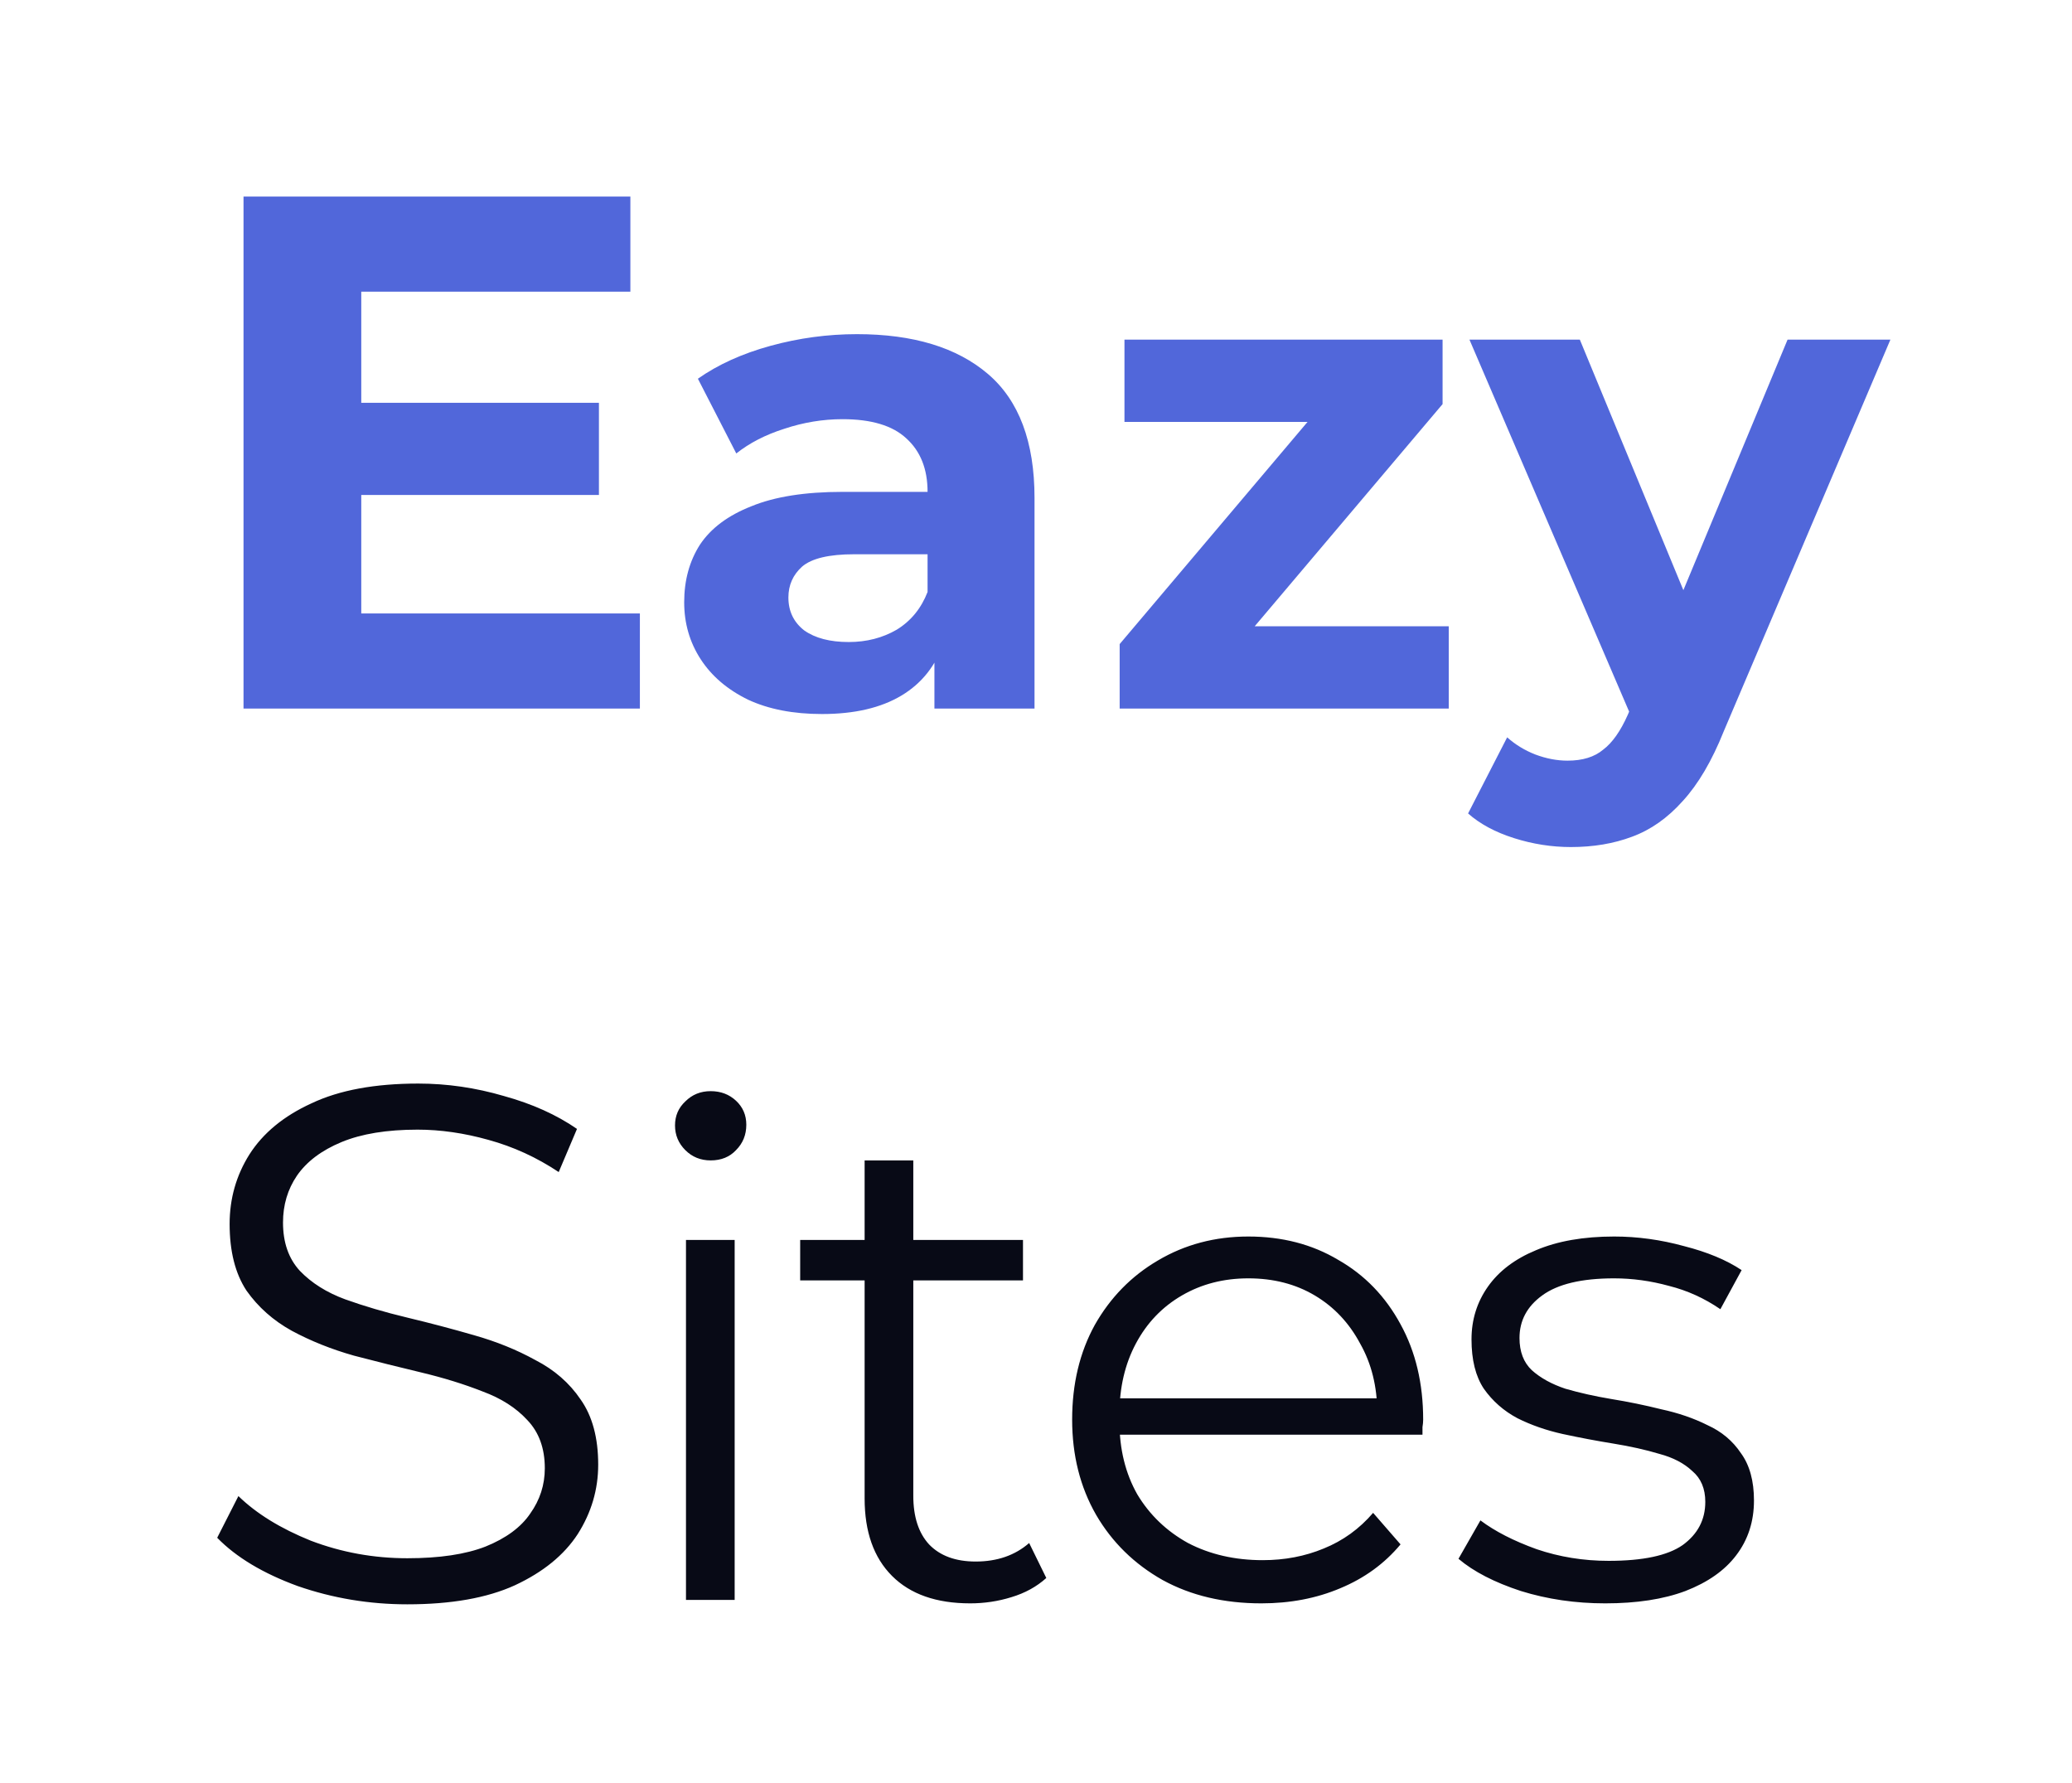
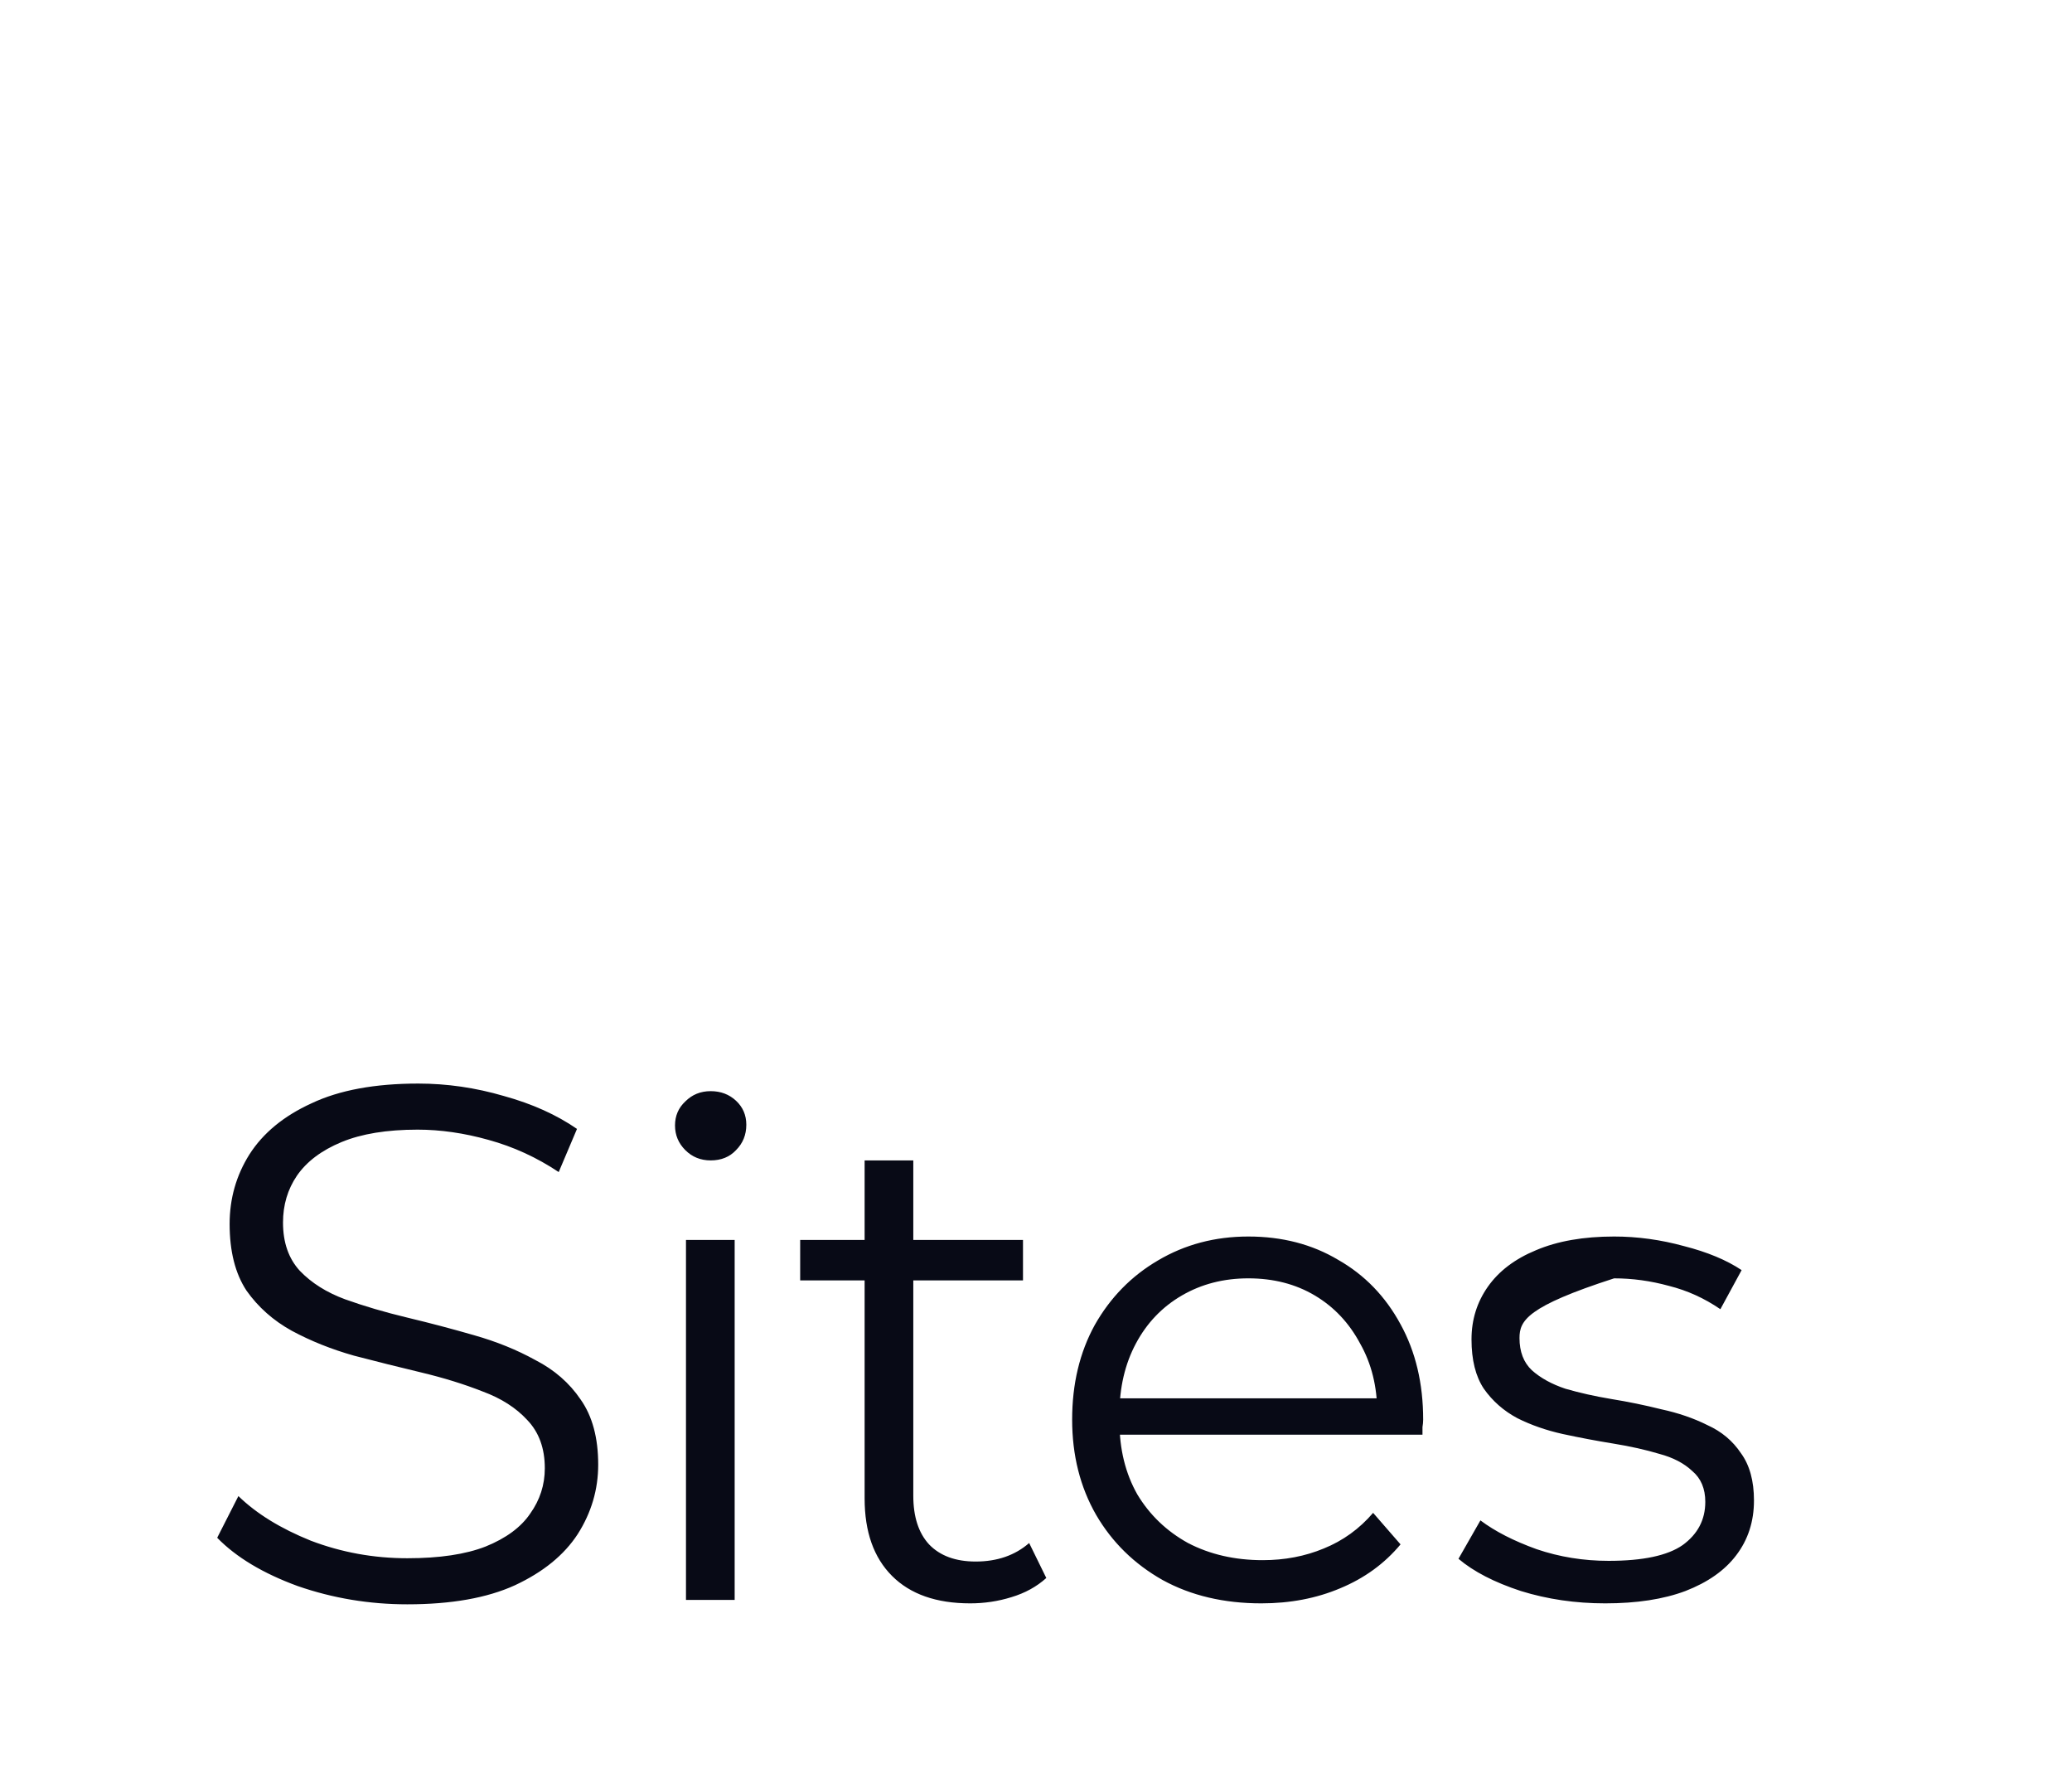
<svg xmlns="http://www.w3.org/2000/svg" fill="none" height="234" viewBox="0 0 272 234" width="272">
-   <path d="M46.272 52.872H78.624V64.968H46.272V52.872ZM47.424 80.52H84V93H31.968V25.8H82.752V38.28H47.424V80.52ZM122.666 93V83.55L121.766 81.48V64.56C121.766 61.56 120.836 59.22 118.976 57.54C117.176 55.86 114.386 55.02 110.606 55.02C108.026 55.02 105.476 55.44 102.956 56.28C100.496 57.06 98.396 58.14 96.656 59.52L91.616 49.71C94.256 47.85 97.436 46.41 101.156 45.39C104.876 44.37 108.656 43.86 112.496 43.86C119.876 43.86 125.606 45.6 129.686 49.08C133.766 52.56 135.806 57.99 135.806 65.37V93H122.666ZM107.906 93.72C104.126 93.72 100.886 93.09 98.186 91.83C95.486 90.51 93.416 88.74 91.976 86.52C90.536 84.3 89.816 81.81 89.816 79.05C89.816 76.17 90.506 73.65 91.886 71.49C93.326 69.33 95.576 67.65 98.636 66.45C101.696 65.19 105.686 64.56 110.606 64.56H123.476V72.75H112.136C108.836 72.75 106.556 73.29 105.296 74.37C104.096 75.45 103.496 76.8 103.496 78.42C103.496 80.22 104.186 81.66 105.566 82.74C107.006 83.76 108.956 84.27 111.416 84.27C113.756 84.27 115.856 83.73 117.716 82.65C119.576 81.51 120.926 79.86 121.766 77.7L123.926 84.18C122.906 87.3 121.046 89.67 118.346 91.29C115.646 92.91 112.166 93.72 107.906 93.72ZM146.983 93V84.54L175.603 50.7L178.033 55.38H147.613V44.58H189.373V53.04L160.753 86.88L158.233 82.2H190.183V93H146.983ZM206.221 111.18C203.701 111.18 201.211 110.79 198.751 110.01C196.291 109.23 194.281 108.15 192.721 106.77L197.851 96.78C198.931 97.74 200.161 98.49 201.541 99.03C202.981 99.57 204.391 99.84 205.771 99.84C207.751 99.84 209.311 99.36 210.451 98.4C211.651 97.5 212.731 95.97 213.691 93.81L216.211 87.87L217.291 86.34L234.661 44.58H248.161L226.291 95.97C224.731 99.87 222.931 102.93 220.891 105.15C218.911 107.37 216.691 108.93 214.231 109.83C211.831 110.73 209.161 111.18 206.221 111.18ZM214.501 94.89L192.901 44.58H207.391L224.131 85.08L214.501 94.89Z" fill="#5167DA" />
-   <path d="M53.472 210.576C48.48 210.576 43.68 209.776 39.072 208.176C34.528 206.512 31.008 204.4 28.512 201.84L31.296 196.368C33.664 198.672 36.832 200.624 40.8 202.224C44.832 203.76 49.056 204.528 53.472 204.528C57.696 204.528 61.12 204.016 63.744 202.992C66.432 201.904 68.384 200.464 69.6 198.672C70.88 196.88 71.52 194.896 71.52 192.72C71.52 190.096 70.752 187.984 69.216 186.384C67.744 184.784 65.792 183.536 63.36 182.64C60.928 181.68 58.24 180.848 55.296 180.144C52.352 179.44 49.408 178.704 46.464 177.936C43.52 177.104 40.8 176.016 38.304 174.672C35.872 173.328 33.888 171.568 32.352 169.392C30.88 167.152 30.144 164.24 30.144 160.656C30.144 157.328 31.008 154.288 32.736 151.536C34.528 148.72 37.248 146.48 40.896 144.816C44.544 143.088 49.216 142.224 54.912 142.224C58.688 142.224 62.432 142.768 66.144 143.856C69.856 144.88 73.056 146.32 75.744 148.176L73.344 153.84C70.464 151.92 67.392 150.512 64.128 149.616C60.928 148.72 57.824 148.272 54.816 148.272C50.784 148.272 47.456 148.816 44.832 149.904C42.208 150.992 40.256 152.464 38.976 154.32C37.76 156.112 37.152 158.16 37.152 160.464C37.152 163.088 37.888 165.2 39.36 166.8C40.896 168.4 42.88 169.648 45.312 170.544C47.808 171.44 50.528 172.24 53.472 172.944C56.416 173.648 59.328 174.416 62.208 175.248C65.152 176.08 67.84 177.168 70.272 178.512C72.768 179.792 74.752 181.52 76.224 183.696C77.76 185.872 78.528 188.72 78.528 192.24C78.528 195.504 77.632 198.544 75.84 201.36C74.048 204.112 71.296 206.352 67.584 208.08C63.936 209.744 59.232 210.576 53.472 210.576ZM90.052 210V162.75H96.442V210H90.052ZM93.293 152.31C91.972 152.31 90.862 151.86 89.963 150.96C89.062 150.06 88.612 148.98 88.612 147.72C88.612 146.46 89.062 145.41 89.963 144.57C90.862 143.67 91.972 143.22 93.293 143.22C94.612 143.22 95.722 143.64 96.623 144.48C97.522 145.32 97.972 146.37 97.972 147.63C97.972 148.95 97.522 150.06 96.623 150.96C95.782 151.86 94.672 152.31 93.293 152.31ZM127.362 210.45C122.922 210.45 119.502 209.25 117.102 206.85C114.702 204.45 113.502 201.06 113.502 196.68V152.31H119.892V196.32C119.892 199.08 120.582 201.21 121.962 202.71C123.402 204.21 125.442 204.96 128.082 204.96C130.902 204.96 133.242 204.15 135.102 202.53L137.352 207.12C136.092 208.26 134.562 209.1 132.762 209.64C131.022 210.18 129.222 210.45 127.362 210.45ZM105.042 168.06V162.75H134.292V168.06H105.042ZM165.585 210.45C160.665 210.45 156.345 209.43 152.625 207.39C148.905 205.29 145.995 202.44 143.895 198.84C141.795 195.18 140.745 191.01 140.745 186.33C140.745 181.65 141.735 177.51 143.715 173.91C145.755 170.31 148.515 167.49 151.995 165.45C155.535 163.35 159.495 162.3 163.875 162.3C168.315 162.3 172.245 163.32 175.665 165.36C179.145 167.34 181.875 170.16 183.855 173.82C185.835 177.42 186.825 181.59 186.825 186.33C186.825 186.63 186.795 186.96 186.735 187.32C186.735 187.62 186.735 187.95 186.735 188.31H145.605V183.54H183.315L180.795 185.43C180.795 182.01 180.045 178.98 178.545 176.34C177.105 173.64 175.125 171.54 172.605 170.04C170.085 168.54 167.175 167.79 163.875 167.79C160.635 167.79 157.725 168.54 155.145 170.04C152.565 171.54 150.555 173.64 149.115 176.34C147.675 179.04 146.955 182.13 146.955 185.61V186.6C146.955 190.2 147.735 193.38 149.295 196.14C150.915 198.84 153.135 200.97 155.955 202.53C158.835 204.03 162.105 204.78 165.765 204.78C168.645 204.78 171.315 204.27 173.775 203.25C176.295 202.23 178.455 200.67 180.255 198.57L183.855 202.71C181.755 205.23 179.115 207.15 175.935 208.47C172.815 209.79 169.365 210.45 165.585 210.45ZM210.721 210.45C206.821 210.45 203.131 209.91 199.651 208.83C196.171 207.69 193.441 206.28 191.461 204.6L194.341 199.56C196.261 201 198.721 202.26 201.721 203.34C204.721 204.36 207.871 204.87 211.171 204.87C215.671 204.87 218.911 204.18 220.891 202.8C222.871 201.36 223.861 199.47 223.861 197.13C223.861 195.39 223.291 194.04 222.151 193.08C221.071 192.06 219.631 191.31 217.831 190.83C216.031 190.29 214.021 189.84 211.801 189.48C209.581 189.12 207.361 188.7 205.141 188.22C202.981 187.74 201.001 187.05 199.201 186.15C197.401 185.19 195.931 183.9 194.791 182.28C193.711 180.66 193.171 178.5 193.171 175.8C193.171 173.22 193.891 170.91 195.331 168.87C196.771 166.83 198.871 165.24 201.631 164.1C204.451 162.9 207.871 162.3 211.891 162.3C214.951 162.3 218.011 162.72 221.071 163.56C224.131 164.34 226.651 165.39 228.631 166.71L225.841 171.84C223.741 170.4 221.491 169.38 219.091 168.78C216.691 168.12 214.291 167.79 211.891 167.79C207.631 167.79 204.481 168.54 202.441 170.04C200.461 171.48 199.471 173.34 199.471 175.62C199.471 177.42 200.011 178.83 201.091 179.85C202.231 180.87 203.701 181.68 205.501 182.28C207.361 182.82 209.371 183.27 211.531 183.63C213.751 183.99 215.941 184.44 218.101 184.98C220.321 185.46 222.331 186.15 224.131 187.05C225.991 187.89 227.461 189.12 228.541 190.74C229.681 192.3 230.251 194.37 230.251 196.95C230.251 199.71 229.471 202.11 227.911 204.15C226.411 206.13 224.191 207.69 221.251 208.83C218.371 209.91 214.861 210.45 210.721 210.45Z" fill="#080A16" />
+   <path d="M53.472 210.576C48.48 210.576 43.68 209.776 39.072 208.176C34.528 206.512 31.008 204.4 28.512 201.84L31.296 196.368C33.664 198.672 36.832 200.624 40.8 202.224C44.832 203.76 49.056 204.528 53.472 204.528C57.696 204.528 61.12 204.016 63.744 202.992C66.432 201.904 68.384 200.464 69.6 198.672C70.88 196.88 71.52 194.896 71.52 192.72C71.52 190.096 70.752 187.984 69.216 186.384C67.744 184.784 65.792 183.536 63.36 182.64C60.928 181.68 58.24 180.848 55.296 180.144C52.352 179.44 49.408 178.704 46.464 177.936C43.52 177.104 40.8 176.016 38.304 174.672C35.872 173.328 33.888 171.568 32.352 169.392C30.88 167.152 30.144 164.24 30.144 160.656C30.144 157.328 31.008 154.288 32.736 151.536C34.528 148.72 37.248 146.48 40.896 144.816C44.544 143.088 49.216 142.224 54.912 142.224C58.688 142.224 62.432 142.768 66.144 143.856C69.856 144.88 73.056 146.32 75.744 148.176L73.344 153.84C70.464 151.92 67.392 150.512 64.128 149.616C60.928 148.72 57.824 148.272 54.816 148.272C50.784 148.272 47.456 148.816 44.832 149.904C42.208 150.992 40.256 152.464 38.976 154.32C37.76 156.112 37.152 158.16 37.152 160.464C37.152 163.088 37.888 165.2 39.36 166.8C40.896 168.4 42.88 169.648 45.312 170.544C47.808 171.44 50.528 172.24 53.472 172.944C56.416 173.648 59.328 174.416 62.208 175.248C65.152 176.08 67.84 177.168 70.272 178.512C72.768 179.792 74.752 181.52 76.224 183.696C77.76 185.872 78.528 188.72 78.528 192.24C78.528 195.504 77.632 198.544 75.84 201.36C74.048 204.112 71.296 206.352 67.584 208.08C63.936 209.744 59.232 210.576 53.472 210.576ZM90.052 210V162.75H96.442V210H90.052ZM93.293 152.31C91.972 152.31 90.862 151.86 89.963 150.96C89.062 150.06 88.612 148.98 88.612 147.72C88.612 146.46 89.062 145.41 89.963 144.57C90.862 143.67 91.972 143.22 93.293 143.22C94.612 143.22 95.722 143.64 96.623 144.48C97.522 145.32 97.972 146.37 97.972 147.63C97.972 148.95 97.522 150.06 96.623 150.96C95.782 151.86 94.672 152.31 93.293 152.31ZM127.362 210.45C122.922 210.45 119.502 209.25 117.102 206.85C114.702 204.45 113.502 201.06 113.502 196.68V152.31H119.892V196.32C119.892 199.08 120.582 201.21 121.962 202.71C123.402 204.21 125.442 204.96 128.082 204.96C130.902 204.96 133.242 204.15 135.102 202.53L137.352 207.12C136.092 208.26 134.562 209.1 132.762 209.64C131.022 210.18 129.222 210.45 127.362 210.45ZM105.042 168.06V162.75H134.292V168.06H105.042ZM165.585 210.45C160.665 210.45 156.345 209.43 152.625 207.39C148.905 205.29 145.995 202.44 143.895 198.84C141.795 195.18 140.745 191.01 140.745 186.33C140.745 181.65 141.735 177.51 143.715 173.91C145.755 170.31 148.515 167.49 151.995 165.45C155.535 163.35 159.495 162.3 163.875 162.3C168.315 162.3 172.245 163.32 175.665 165.36C179.145 167.34 181.875 170.16 183.855 173.82C185.835 177.42 186.825 181.59 186.825 186.33C186.825 186.63 186.795 186.96 186.735 187.32C186.735 187.62 186.735 187.95 186.735 188.31H145.605V183.54H183.315L180.795 185.43C180.795 182.01 180.045 178.98 178.545 176.34C177.105 173.64 175.125 171.54 172.605 170.04C170.085 168.54 167.175 167.79 163.875 167.79C160.635 167.79 157.725 168.54 155.145 170.04C152.565 171.54 150.555 173.64 149.115 176.34C147.675 179.04 146.955 182.13 146.955 185.61V186.6C146.955 190.2 147.735 193.38 149.295 196.14C150.915 198.84 153.135 200.97 155.955 202.53C158.835 204.03 162.105 204.78 165.765 204.78C168.645 204.78 171.315 204.27 173.775 203.25C176.295 202.23 178.455 200.67 180.255 198.57L183.855 202.71C181.755 205.23 179.115 207.15 175.935 208.47C172.815 209.79 169.365 210.45 165.585 210.45ZM210.721 210.45C206.821 210.45 203.131 209.91 199.651 208.83C196.171 207.69 193.441 206.28 191.461 204.6L194.341 199.56C196.261 201 198.721 202.26 201.721 203.34C204.721 204.36 207.871 204.87 211.171 204.87C215.671 204.87 218.911 204.18 220.891 202.8C222.871 201.36 223.861 199.47 223.861 197.13C223.861 195.39 223.291 194.04 222.151 193.08C221.071 192.06 219.631 191.31 217.831 190.83C216.031 190.29 214.021 189.84 211.801 189.48C209.581 189.12 207.361 188.7 205.141 188.22C202.981 187.74 201.001 187.05 199.201 186.15C197.401 185.19 195.931 183.9 194.791 182.28C193.711 180.66 193.171 178.5 193.171 175.8C193.171 173.22 193.891 170.91 195.331 168.87C196.771 166.83 198.871 165.24 201.631 164.1C204.451 162.9 207.871 162.3 211.891 162.3C214.951 162.3 218.011 162.72 221.071 163.56C224.131 164.34 226.651 165.39 228.631 166.71L225.841 171.84C223.741 170.4 221.491 169.38 219.091 168.78C216.691 168.12 214.291 167.79 211.891 167.79C200.461 171.48 199.471 173.34 199.471 175.62C199.471 177.42 200.011 178.83 201.091 179.85C202.231 180.87 203.701 181.68 205.501 182.28C207.361 182.82 209.371 183.27 211.531 183.63C213.751 183.99 215.941 184.44 218.101 184.98C220.321 185.46 222.331 186.15 224.131 187.05C225.991 187.89 227.461 189.12 228.541 190.74C229.681 192.3 230.251 194.37 230.251 196.95C230.251 199.71 229.471 202.11 227.911 204.15C226.411 206.13 224.191 207.69 221.251 208.83C218.371 209.91 214.861 210.45 210.721 210.45Z" fill="#080A16" />
</svg>